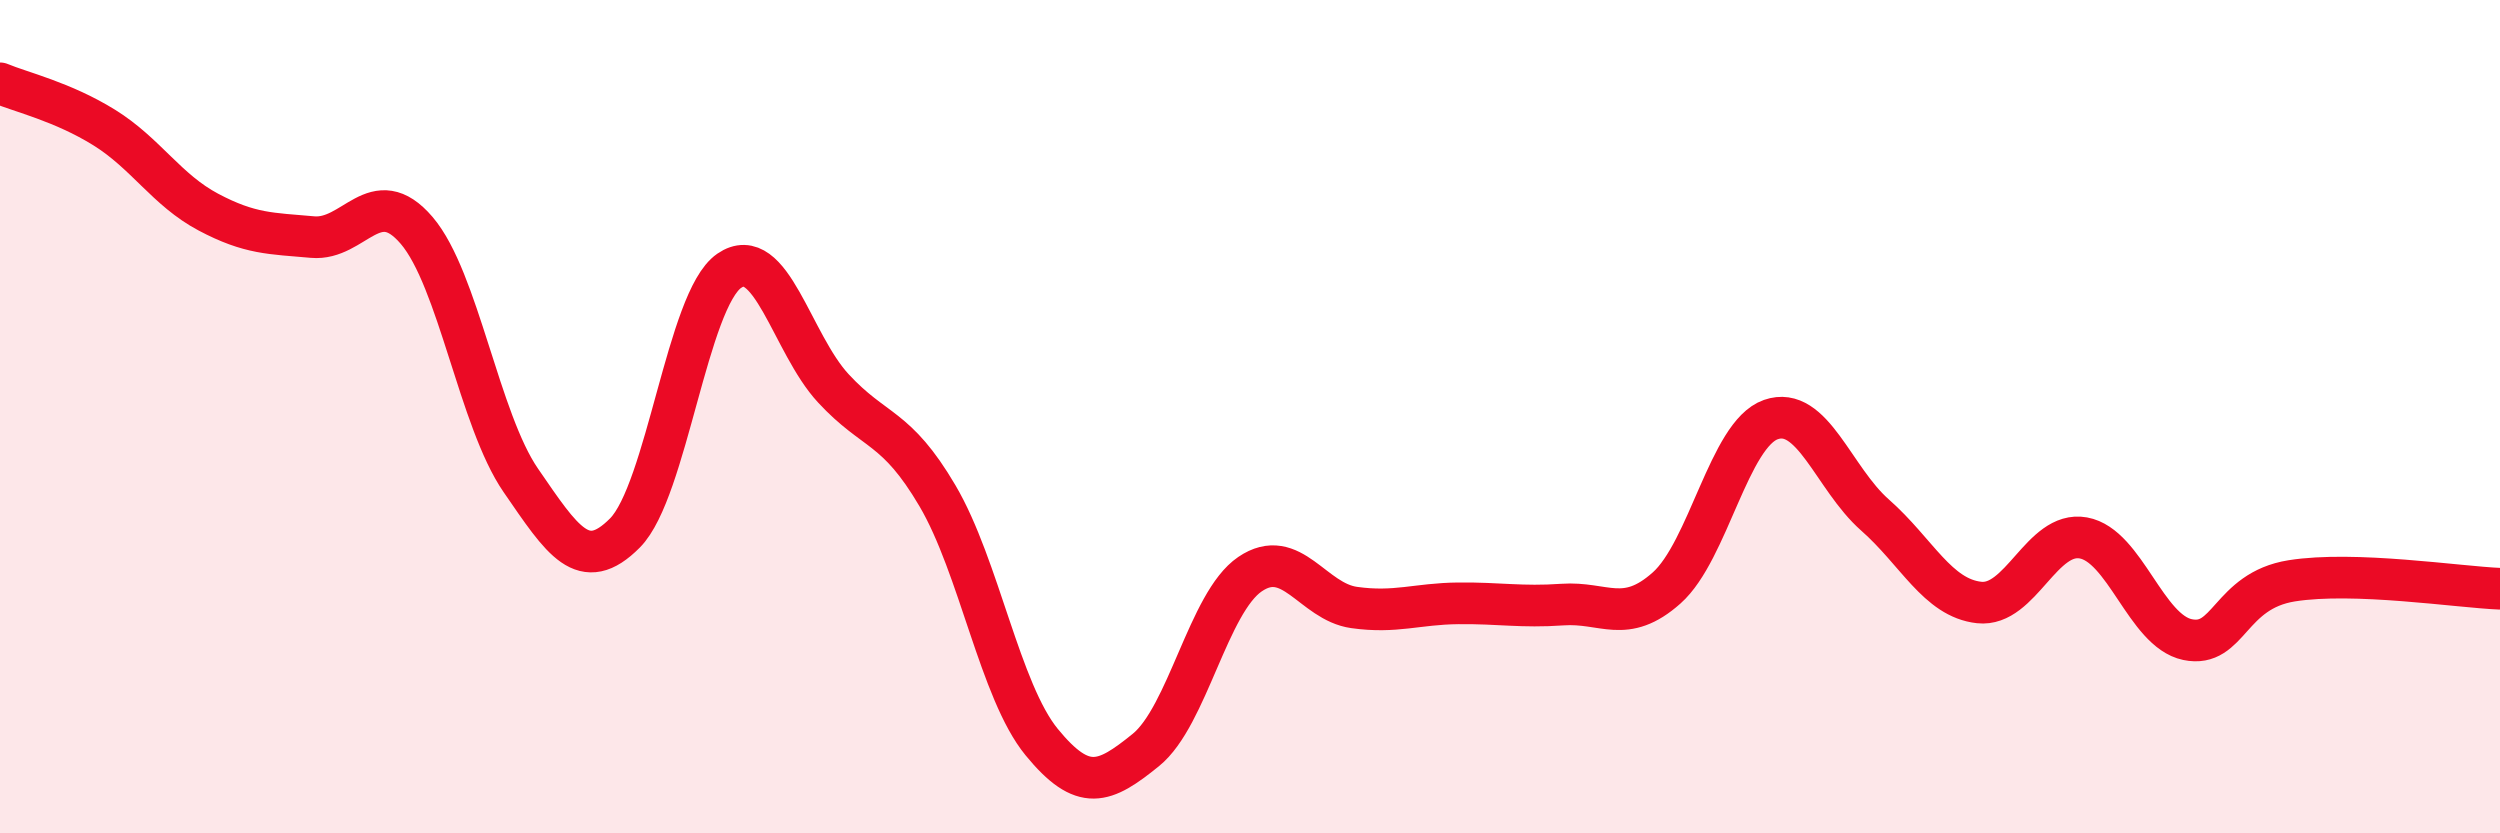
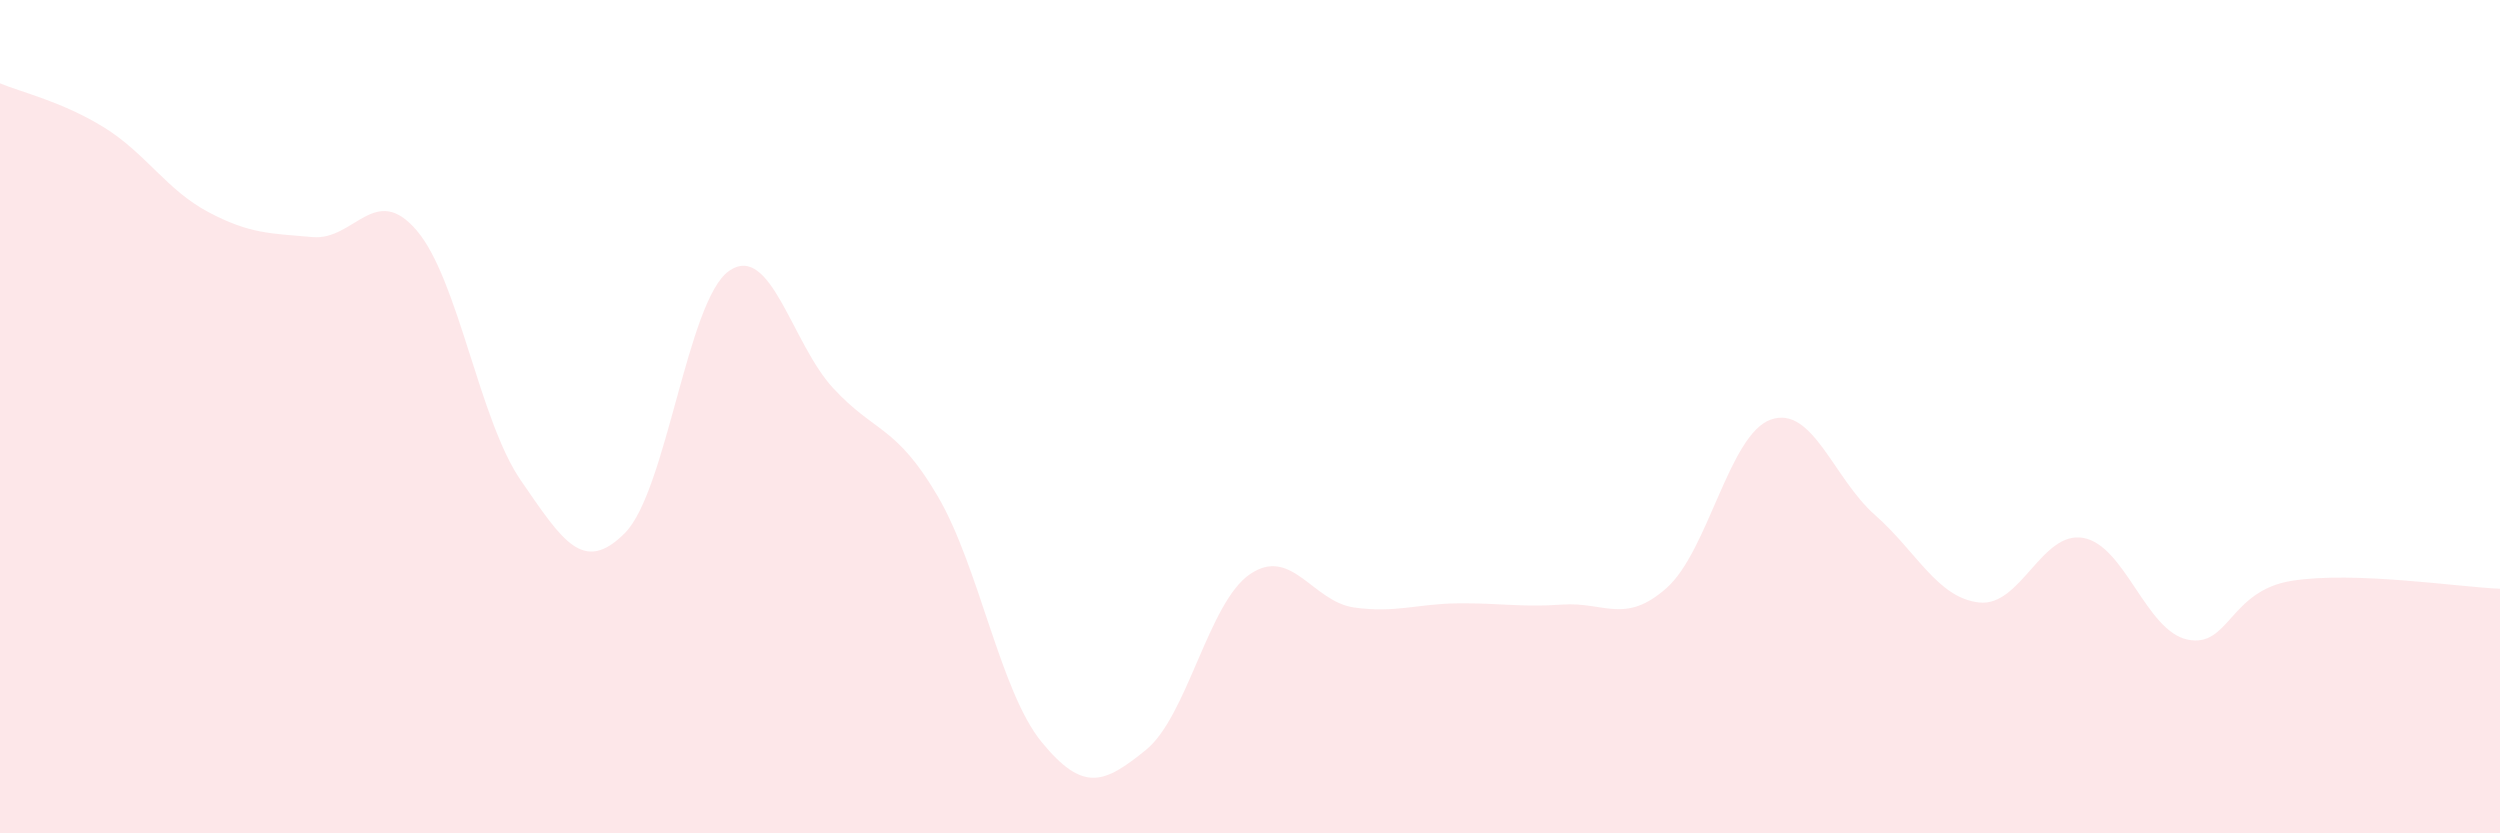
<svg xmlns="http://www.w3.org/2000/svg" width="60" height="20" viewBox="0 0 60 20">
  <path d="M 0,2 C 0.5,2.21 1.5,2.44 2.5,3.06 C 3.5,3.68 4,4.56 5,5.09 C 6,5.62 6.5,5.6 7.5,5.69 C 8.5,5.78 9,4.36 10,5.53 C 11,6.7 11.5,10.08 12.5,11.53 C 13.5,12.98 14,13.8 15,12.79 C 16,11.78 16.5,7.19 17.5,6.5 C 18.5,5.81 19,8.24 20,9.32 C 21,10.4 21.5,10.2 22.5,11.9 C 23.5,13.6 24,16.59 25,17.81 C 26,19.03 26.5,18.81 27.5,18 C 28.5,17.19 29,14.46 30,13.78 C 31,13.1 31.5,14.44 32.5,14.58 C 33.5,14.72 34,14.49 35,14.48 C 36,14.47 36.5,14.58 37.5,14.51 C 38.5,14.44 39,15 40,14.11 C 41,13.22 41.5,10.42 42.5,10.07 C 43.5,9.72 44,11.48 45,12.36 C 46,13.24 46.5,14.35 47.5,14.46 C 48.5,14.57 49,12.73 50,12.91 C 51,13.09 51.5,15.14 52.5,15.35 C 53.5,15.56 53.5,14.18 55,13.94 C 56.5,13.7 59,14.09 60,14.13L60 20L0 20Z" fill="#EB0A25" opacity="0.1" stroke-linecap="round" stroke-linejoin="round" />
-   <path d="M 0,2 C 0.5,2.21 1.5,2.44 2.5,3.06 C 3.5,3.68 4,4.56 5,5.09 C 6,5.62 6.5,5.6 7.5,5.69 C 8.5,5.78 9,4.36 10,5.53 C 11,6.7 11.5,10.08 12.5,11.53 C 13.5,12.98 14,13.8 15,12.79 C 16,11.78 16.5,7.19 17.5,6.5 C 18.5,5.81 19,8.24 20,9.32 C 21,10.4 21.5,10.2 22.5,11.9 C 23.5,13.6 24,16.59 25,17.81 C 26,19.03 26.5,18.81 27.5,18 C 28.5,17.19 29,14.46 30,13.78 C 31,13.1 31.5,14.44 32.5,14.58 C 33.5,14.72 34,14.49 35,14.48 C 36,14.47 36.5,14.58 37.5,14.51 C 38.5,14.44 39,15 40,14.11 C 41,13.22 41.5,10.42 42.5,10.07 C 43.5,9.72 44,11.48 45,12.36 C 46,13.24 46.5,14.35 47.5,14.46 C 48.5,14.57 49,12.73 50,12.91 C 51,13.09 51.5,15.14 52.5,15.35 C 53.5,15.56 53.5,14.18 55,13.94 C 56.5,13.7 59,14.09 60,14.13" stroke="#EB0A25" stroke-width="1" fill="none" stroke-linecap="round" stroke-linejoin="round" />
</svg>